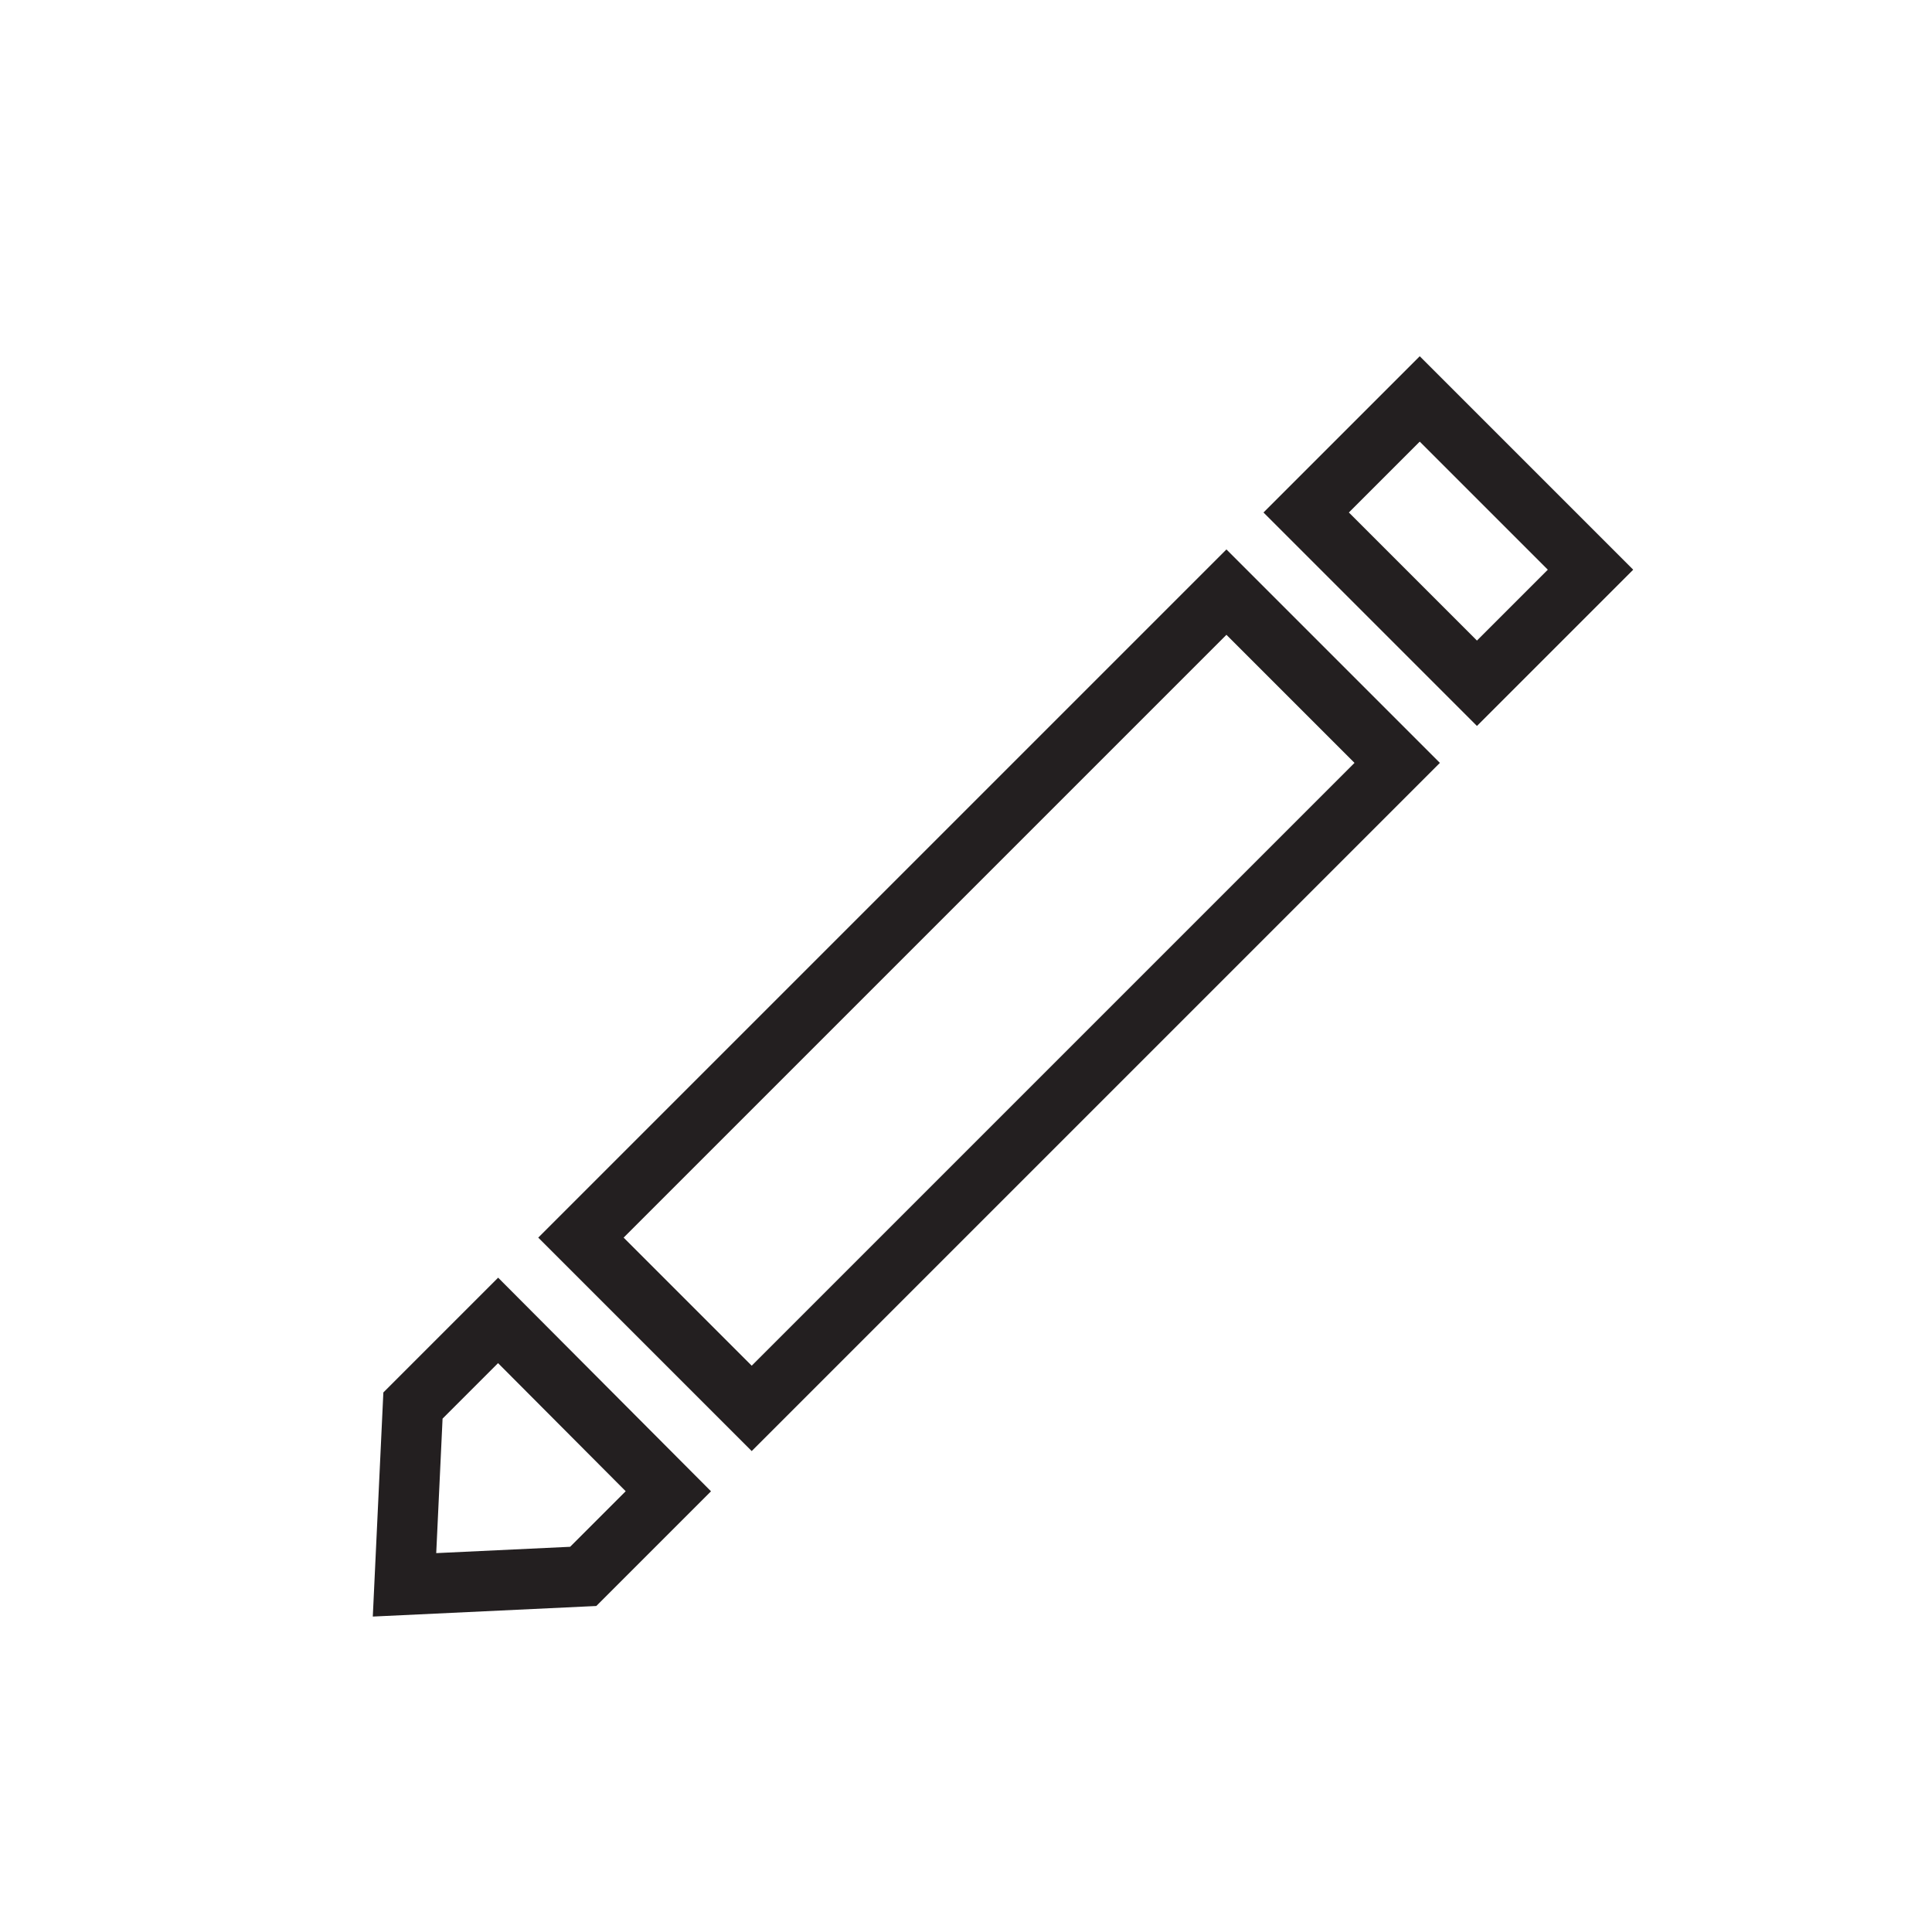
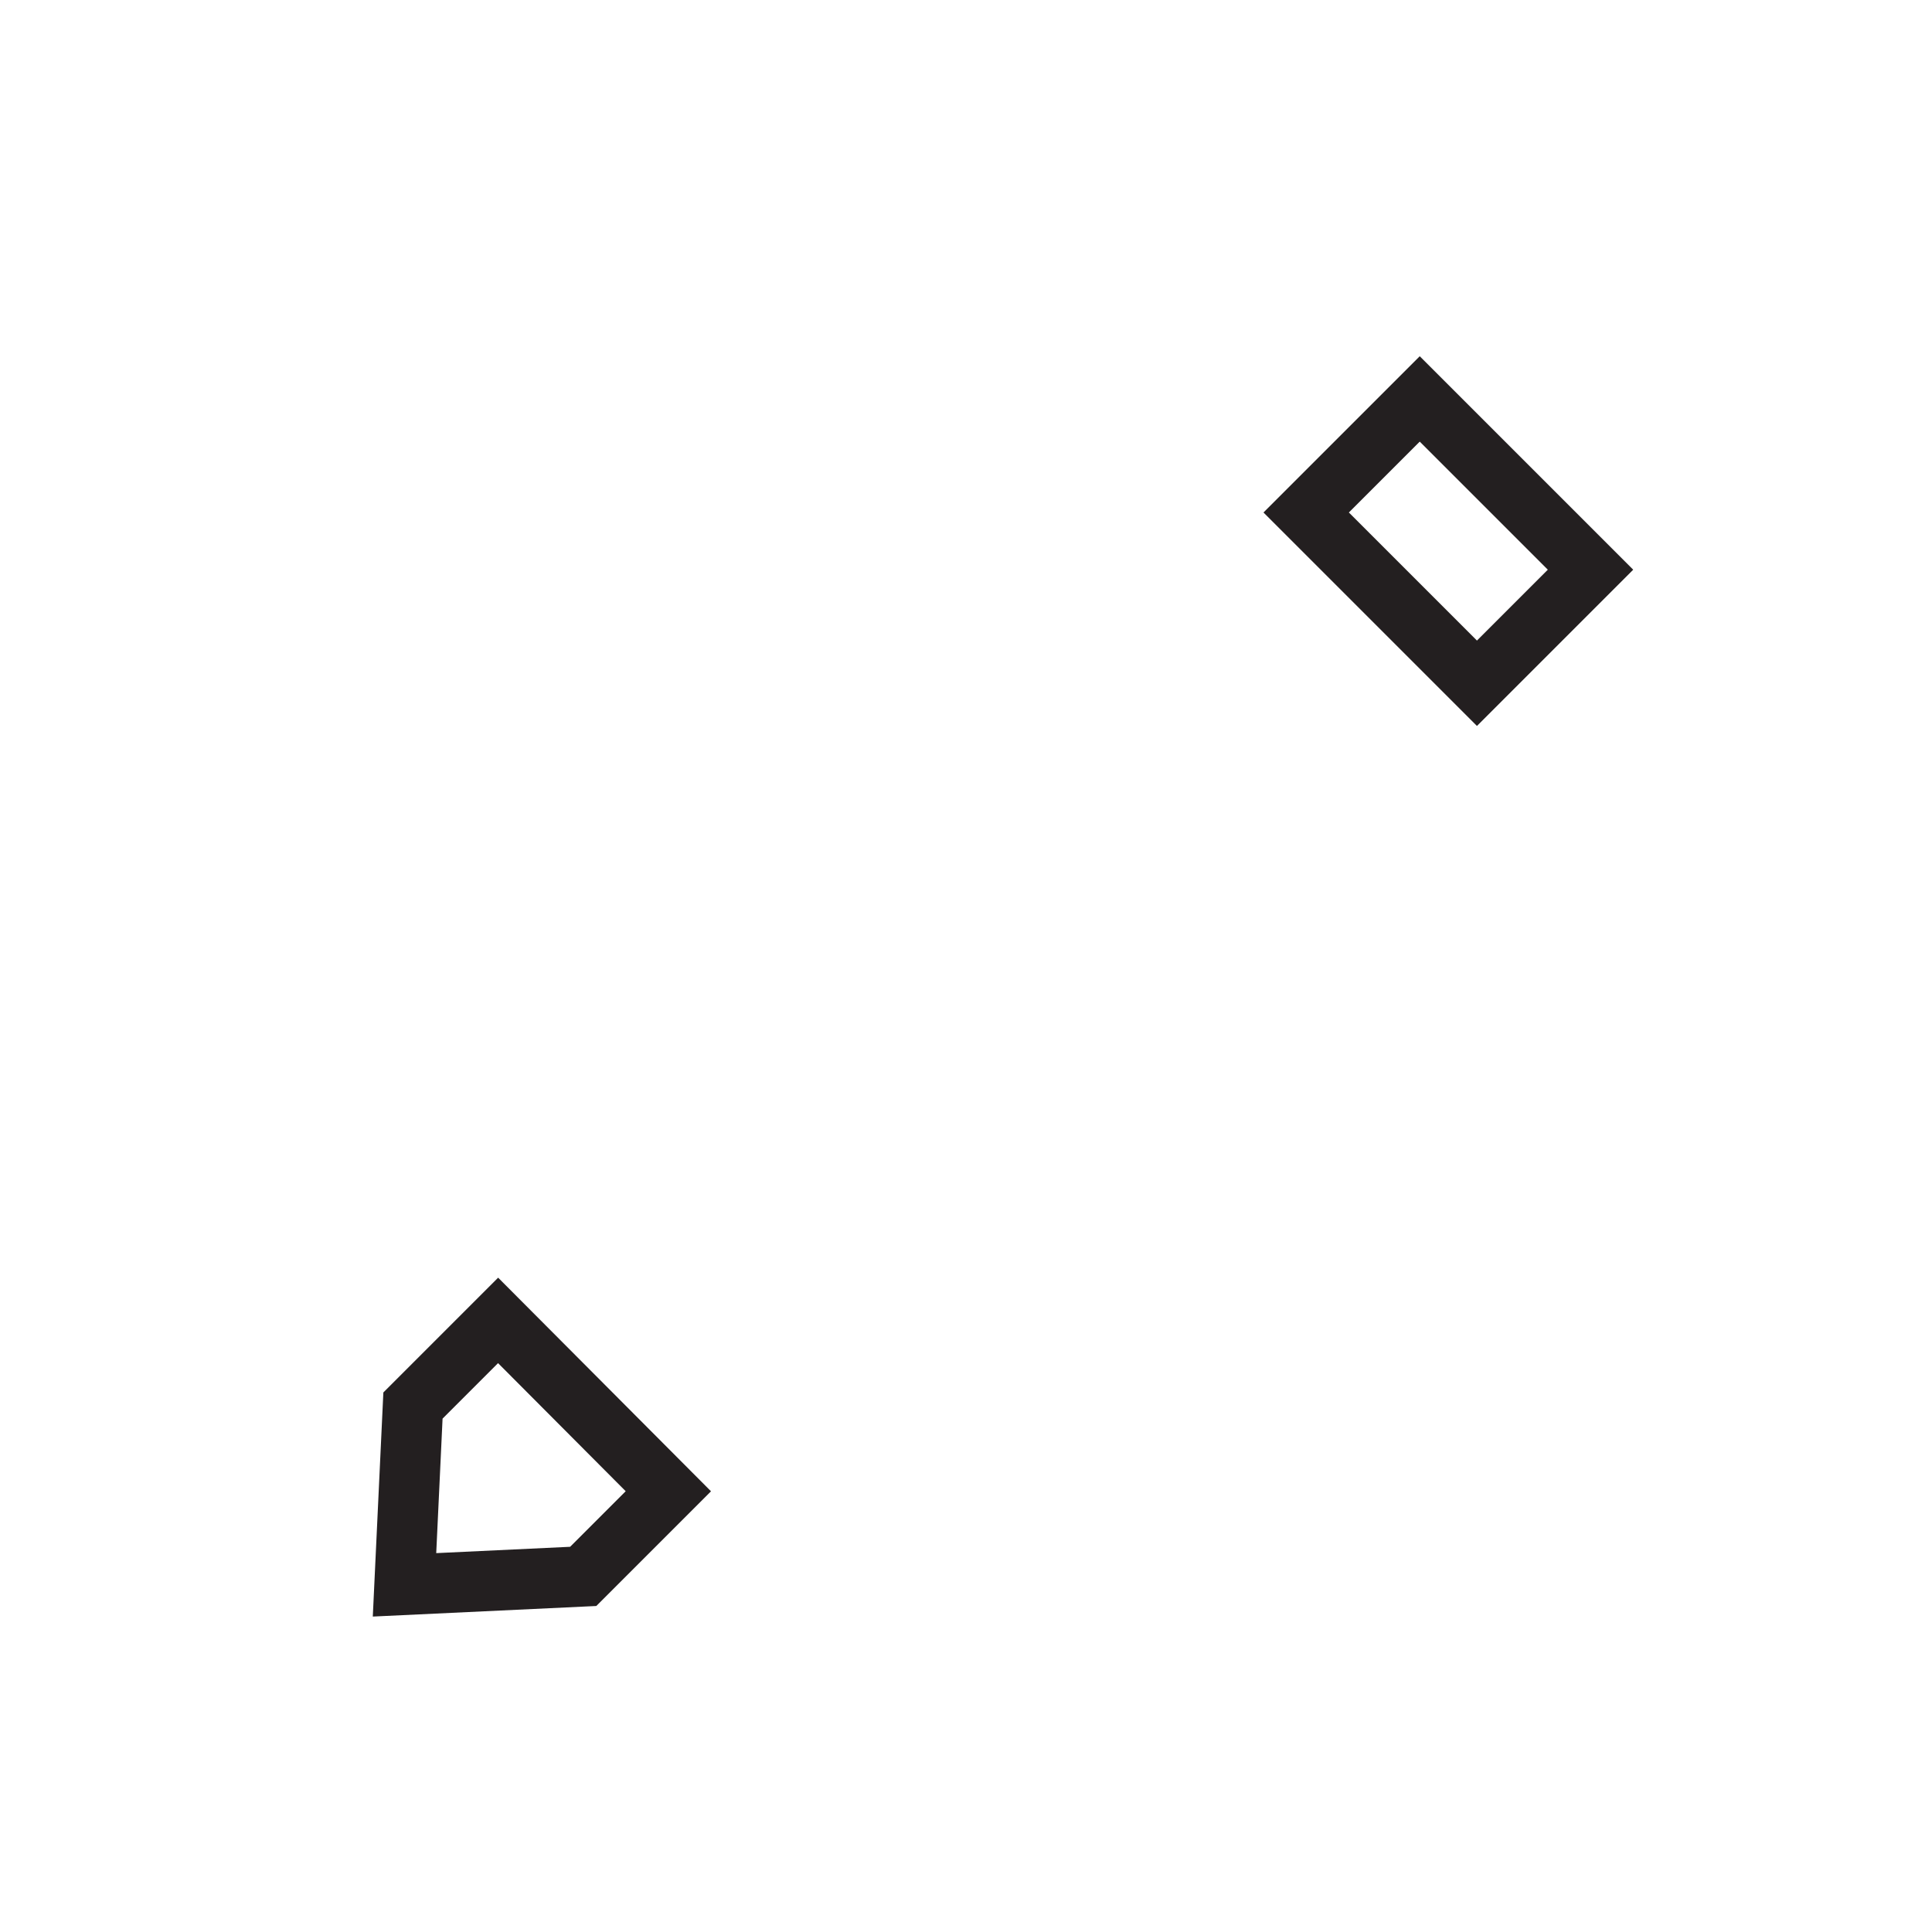
<svg xmlns="http://www.w3.org/2000/svg" id="Layer_1" data-name="Layer 1" viewBox="0 0 32 32">
  <defs>
    <style>.cls-1{fill:none;stroke:#231f20;stroke-miterlimit:10;}</style>
  </defs>
  <title>icon-pencil</title>
-   <rect class="cls-1" x="8.82" y="14.56" width="15.12" height="4" transform="translate(-6.91 16.44) rotate(-45)" />
  <rect class="cls-1" x="22.66" y="6.96" width="2.66" height="4" transform="translate(0.69 19.59) rotate(-45)" />
  <polygon class="cls-1" points="6.84 23.28 6.7 26.25 9.66 26.11 11.07 24.7 8.25 21.87 6.84 23.28" />
</svg>